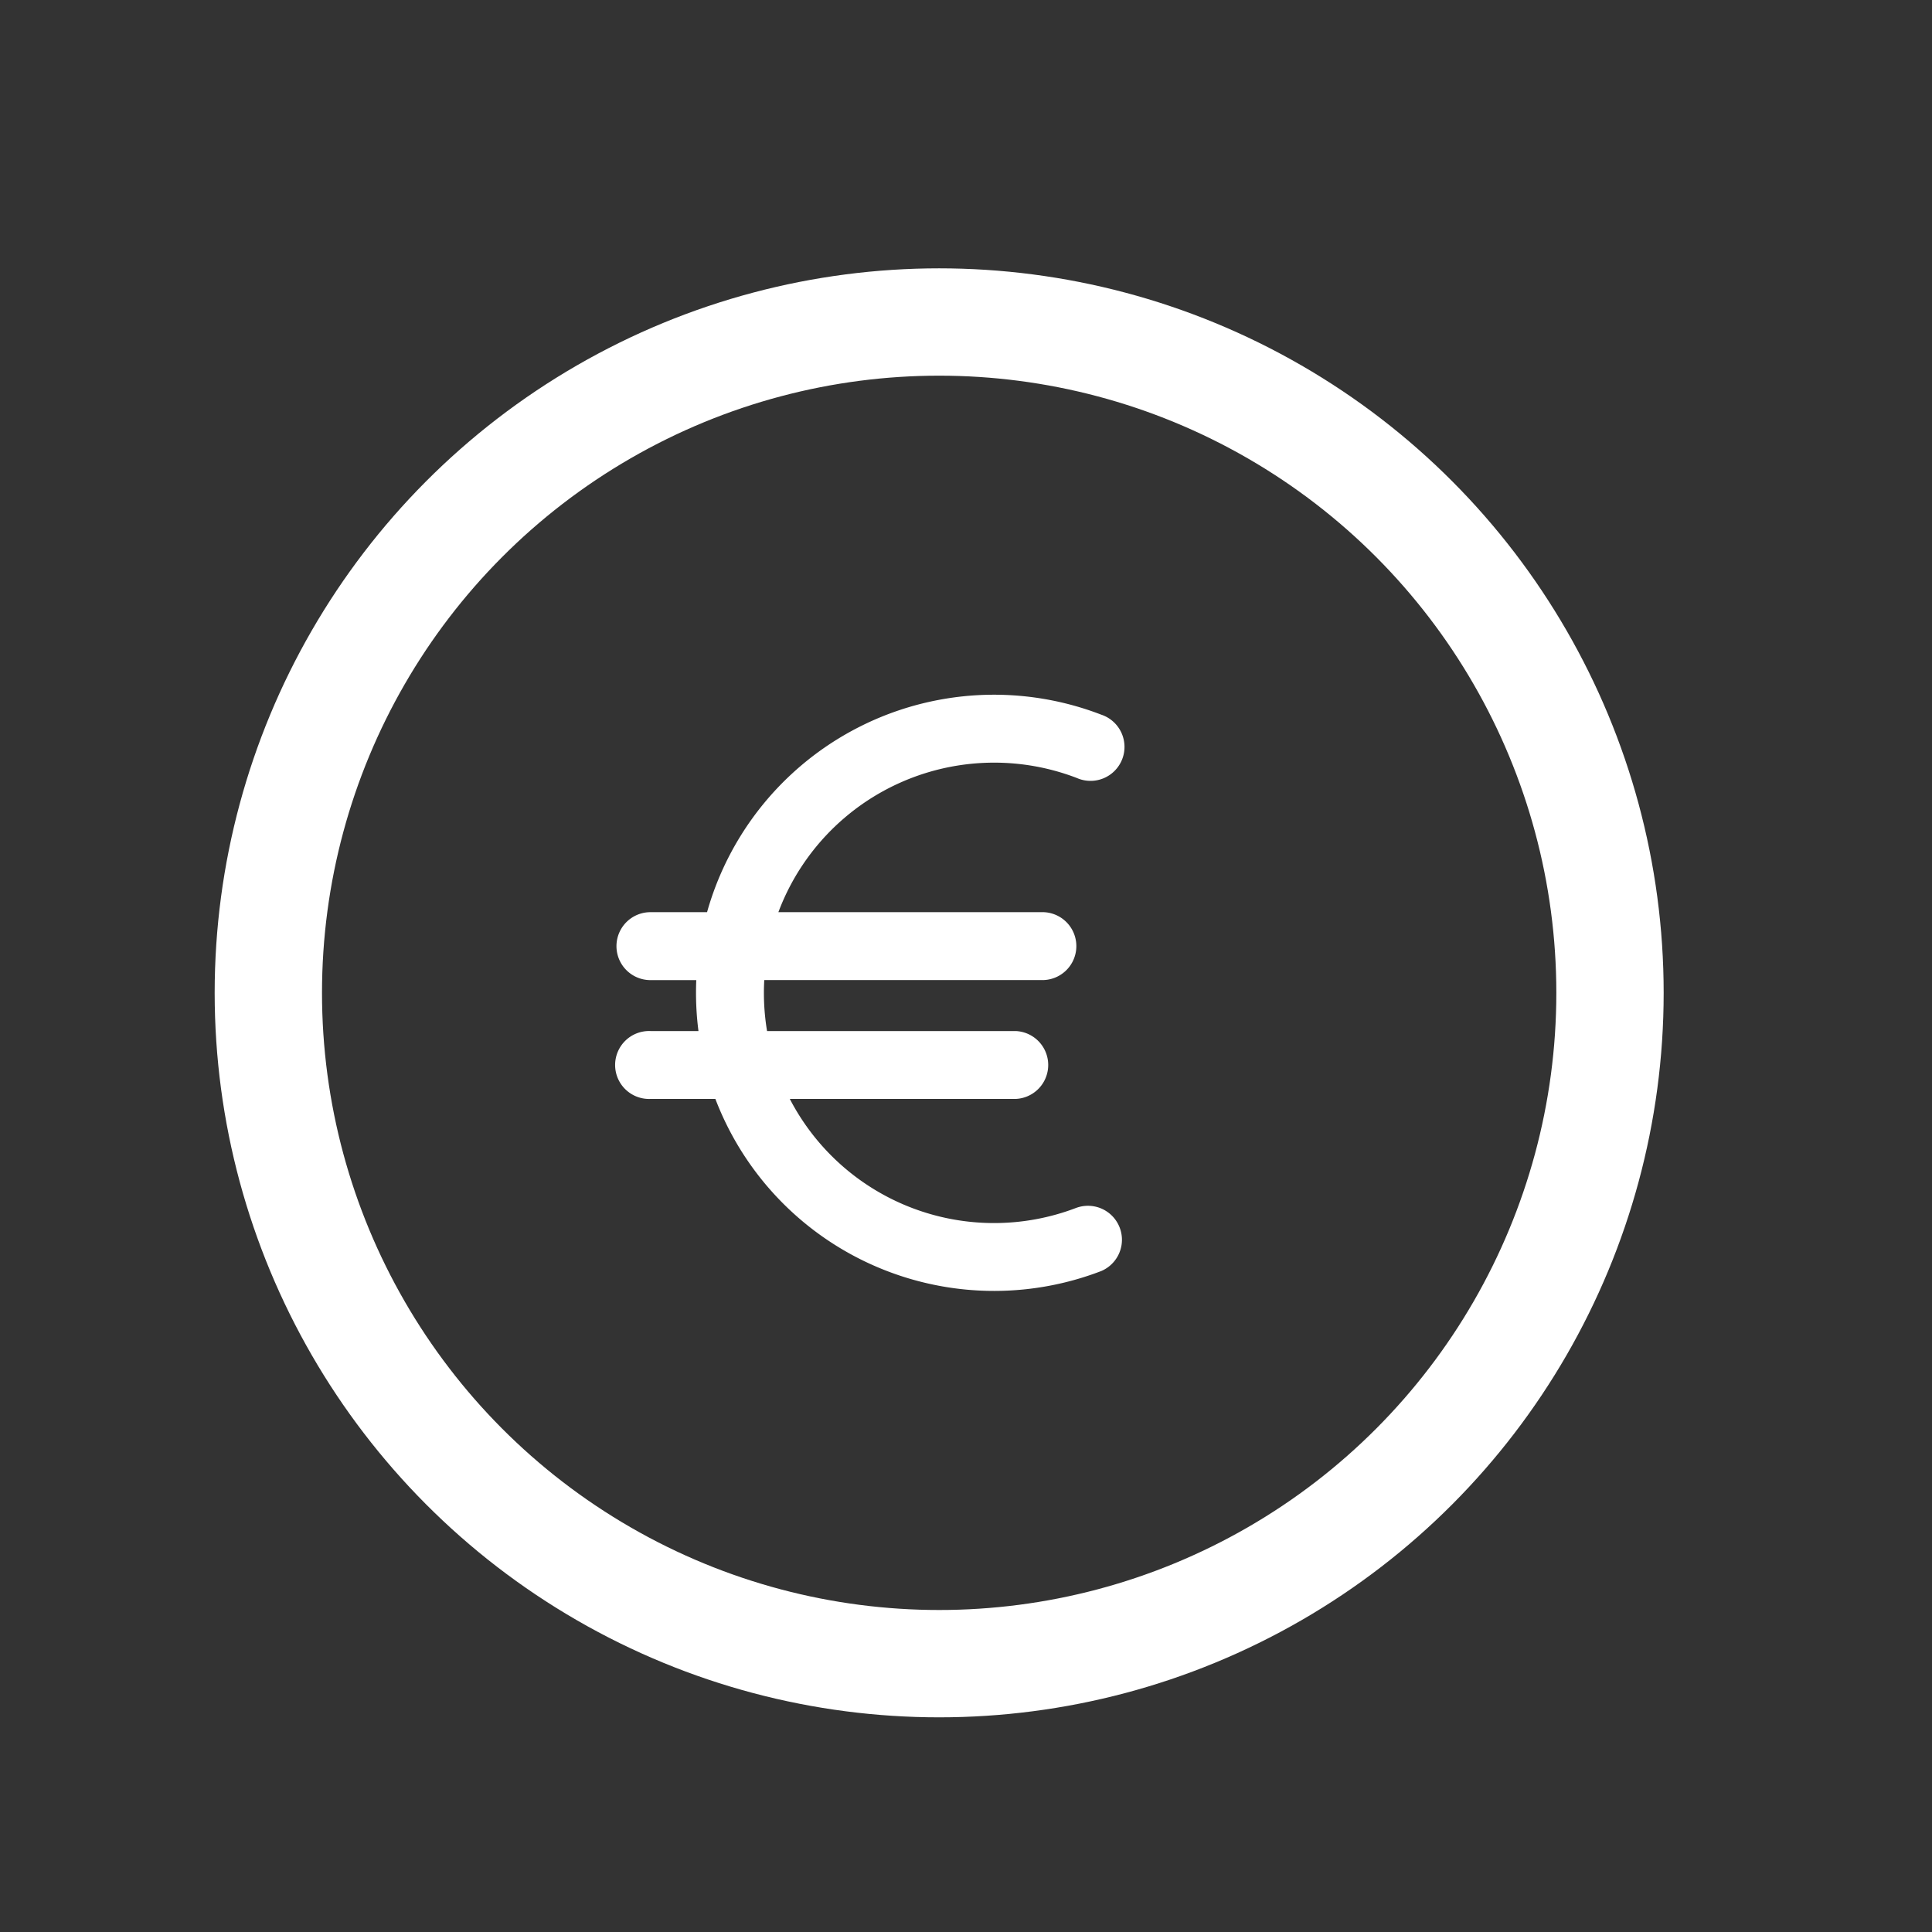
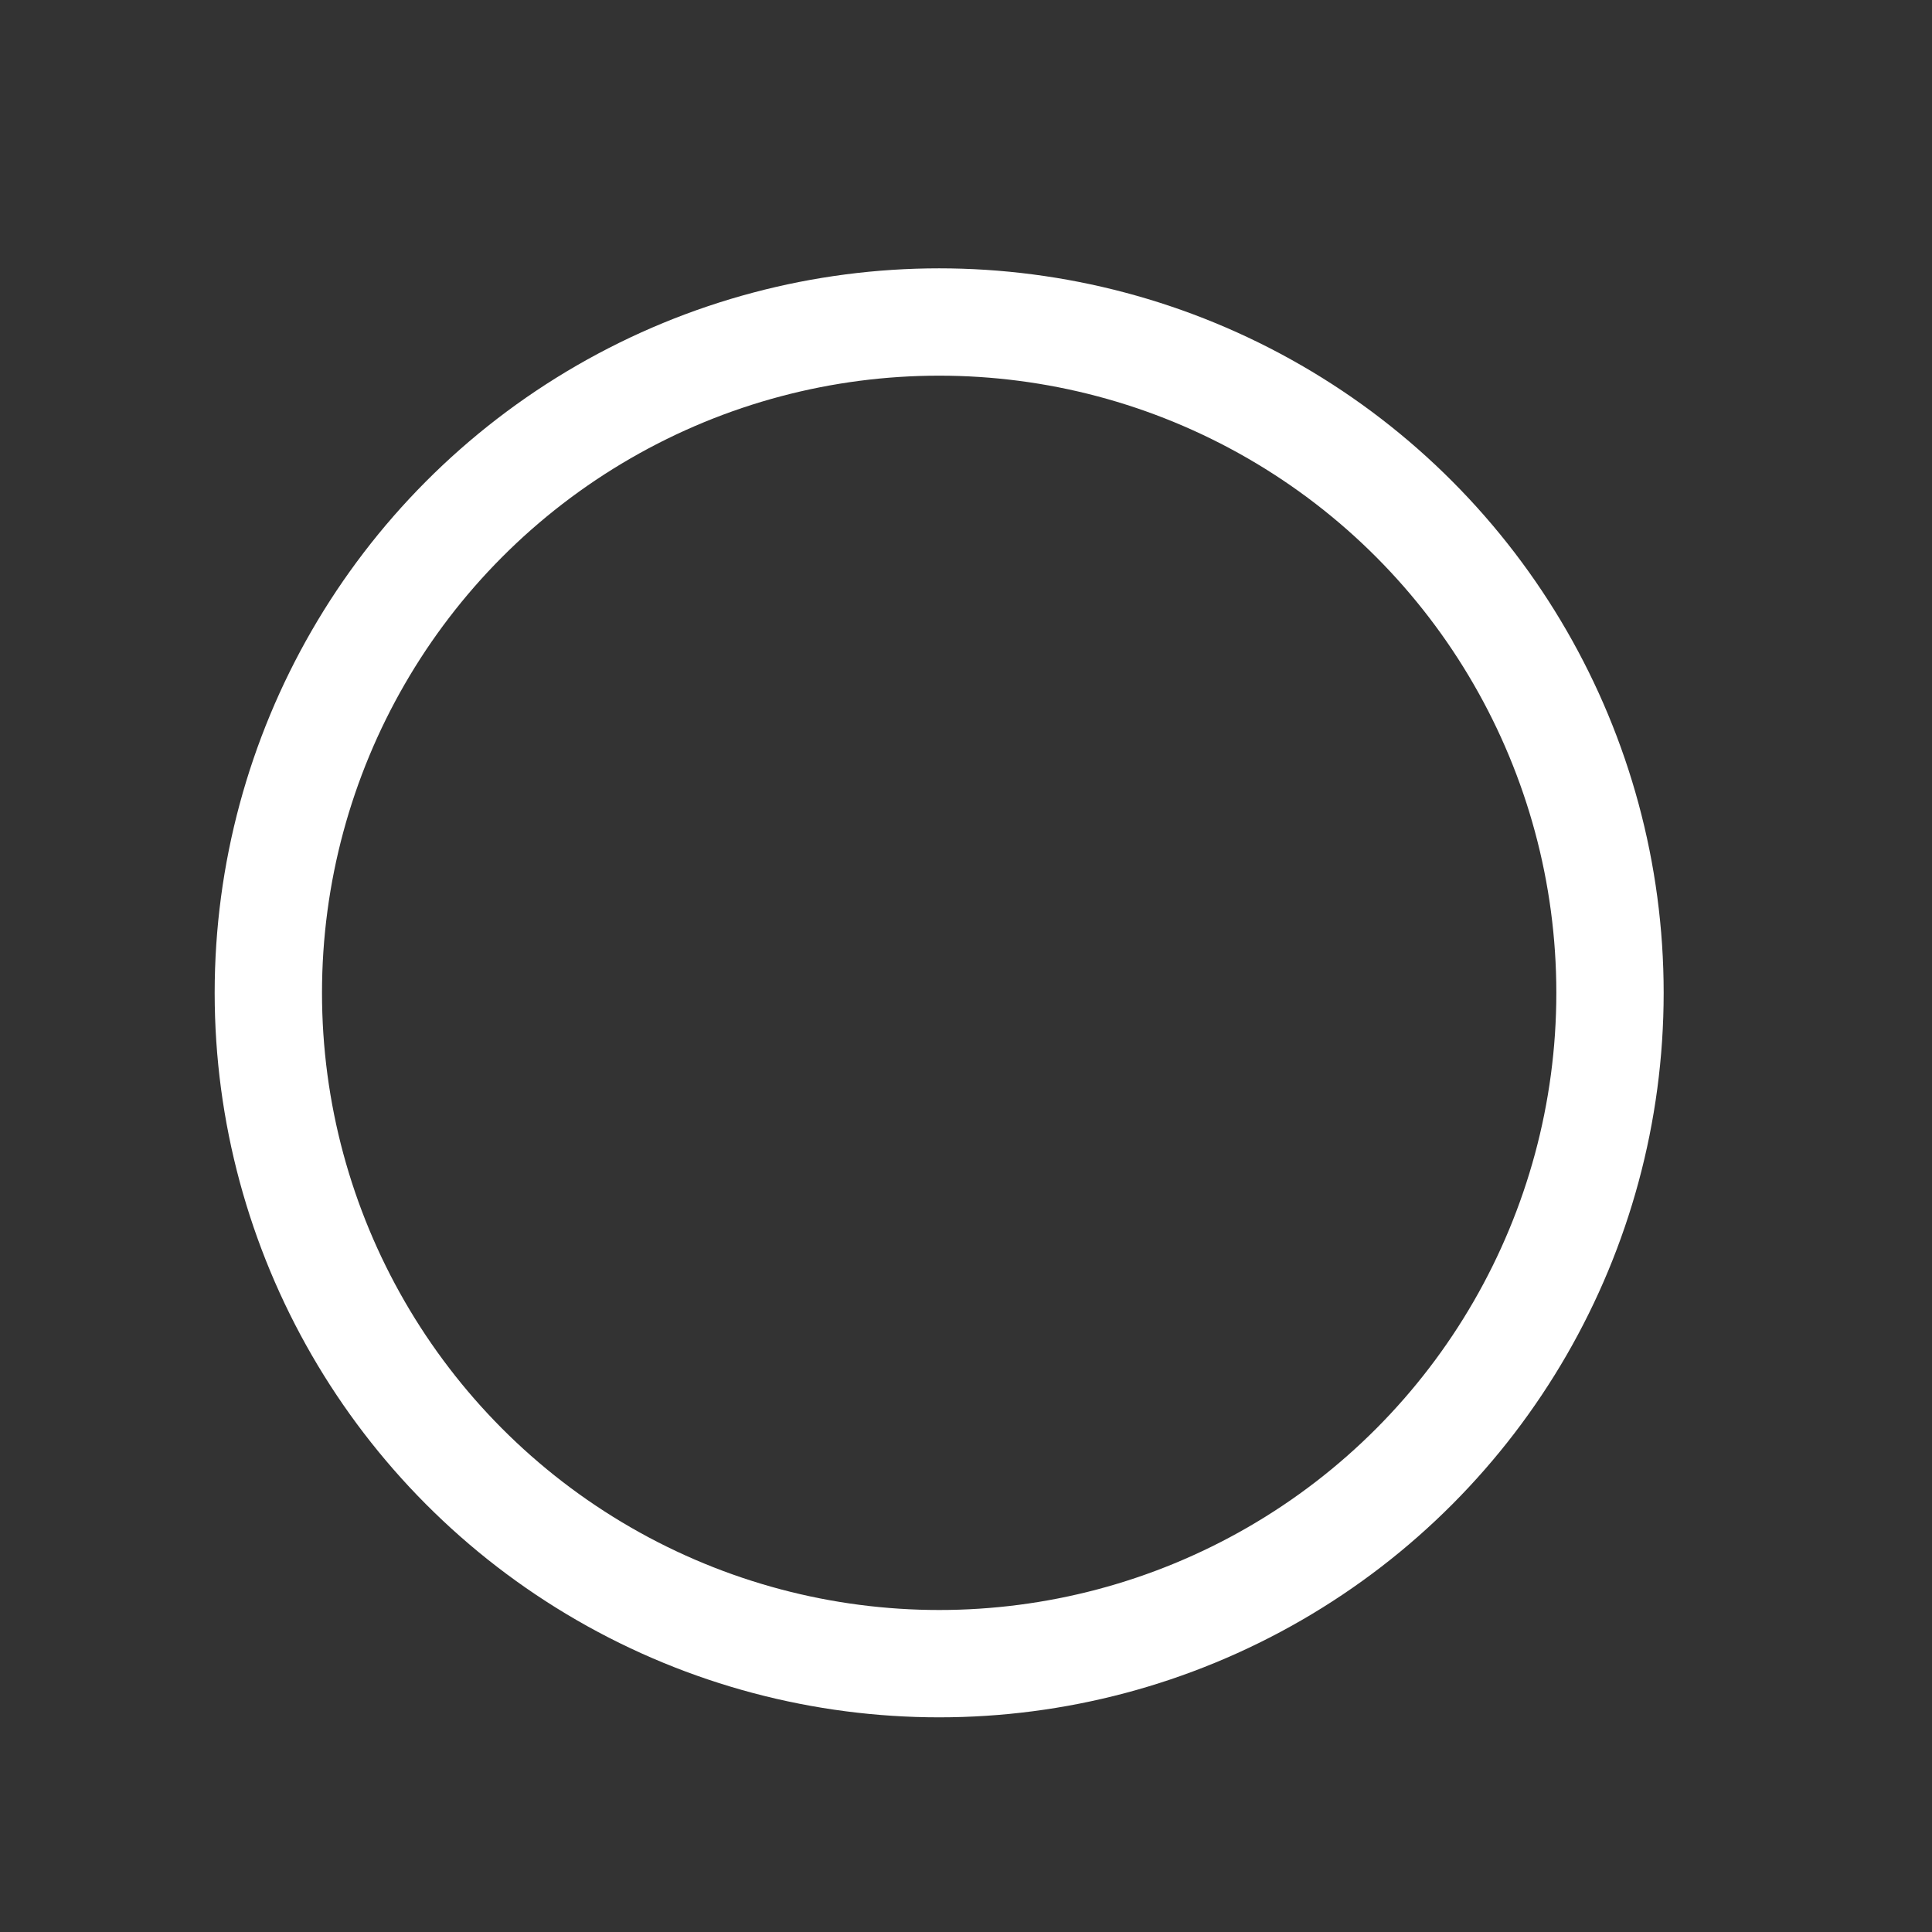
<svg xmlns="http://www.w3.org/2000/svg" width="36" height="36" fill="none">
  <rect width="100%" height="100%" fill="#333333" stroke="none" />
-   <path fill="#fff" d="M20.067 22.502a4.287 4.287 0 0 1-5.35-2.025h4.207a.633.633 0 0 0 0-1.265h-4.631a4.323 4.323 0 0 1-.052-.95h5.157a.633.633 0 1 0 0-1.265h-4.894a4.294 4.294 0 0 1 5.562-2.5.633.633 0 1 0 .455-1.18 5.555 5.555 0 0 0-7.346 3.68H12.12a.633.633 0 0 0 0 1.266h.854c-.013.316 0 .634.041.949h-.895a.633.633 0 1 0 0 1.265h1.21a5.56 5.56 0 0 0 7.19 3.207.633.633 0 0 0-.454-1.181Z" style="fill:#fff;fill-opacity:1" />
  <circle cx="17.5" cy="18.5" r="12.5" stroke="#fff" stroke-width="2" style="stroke:#fff;stroke-opacity:1" />
</svg>